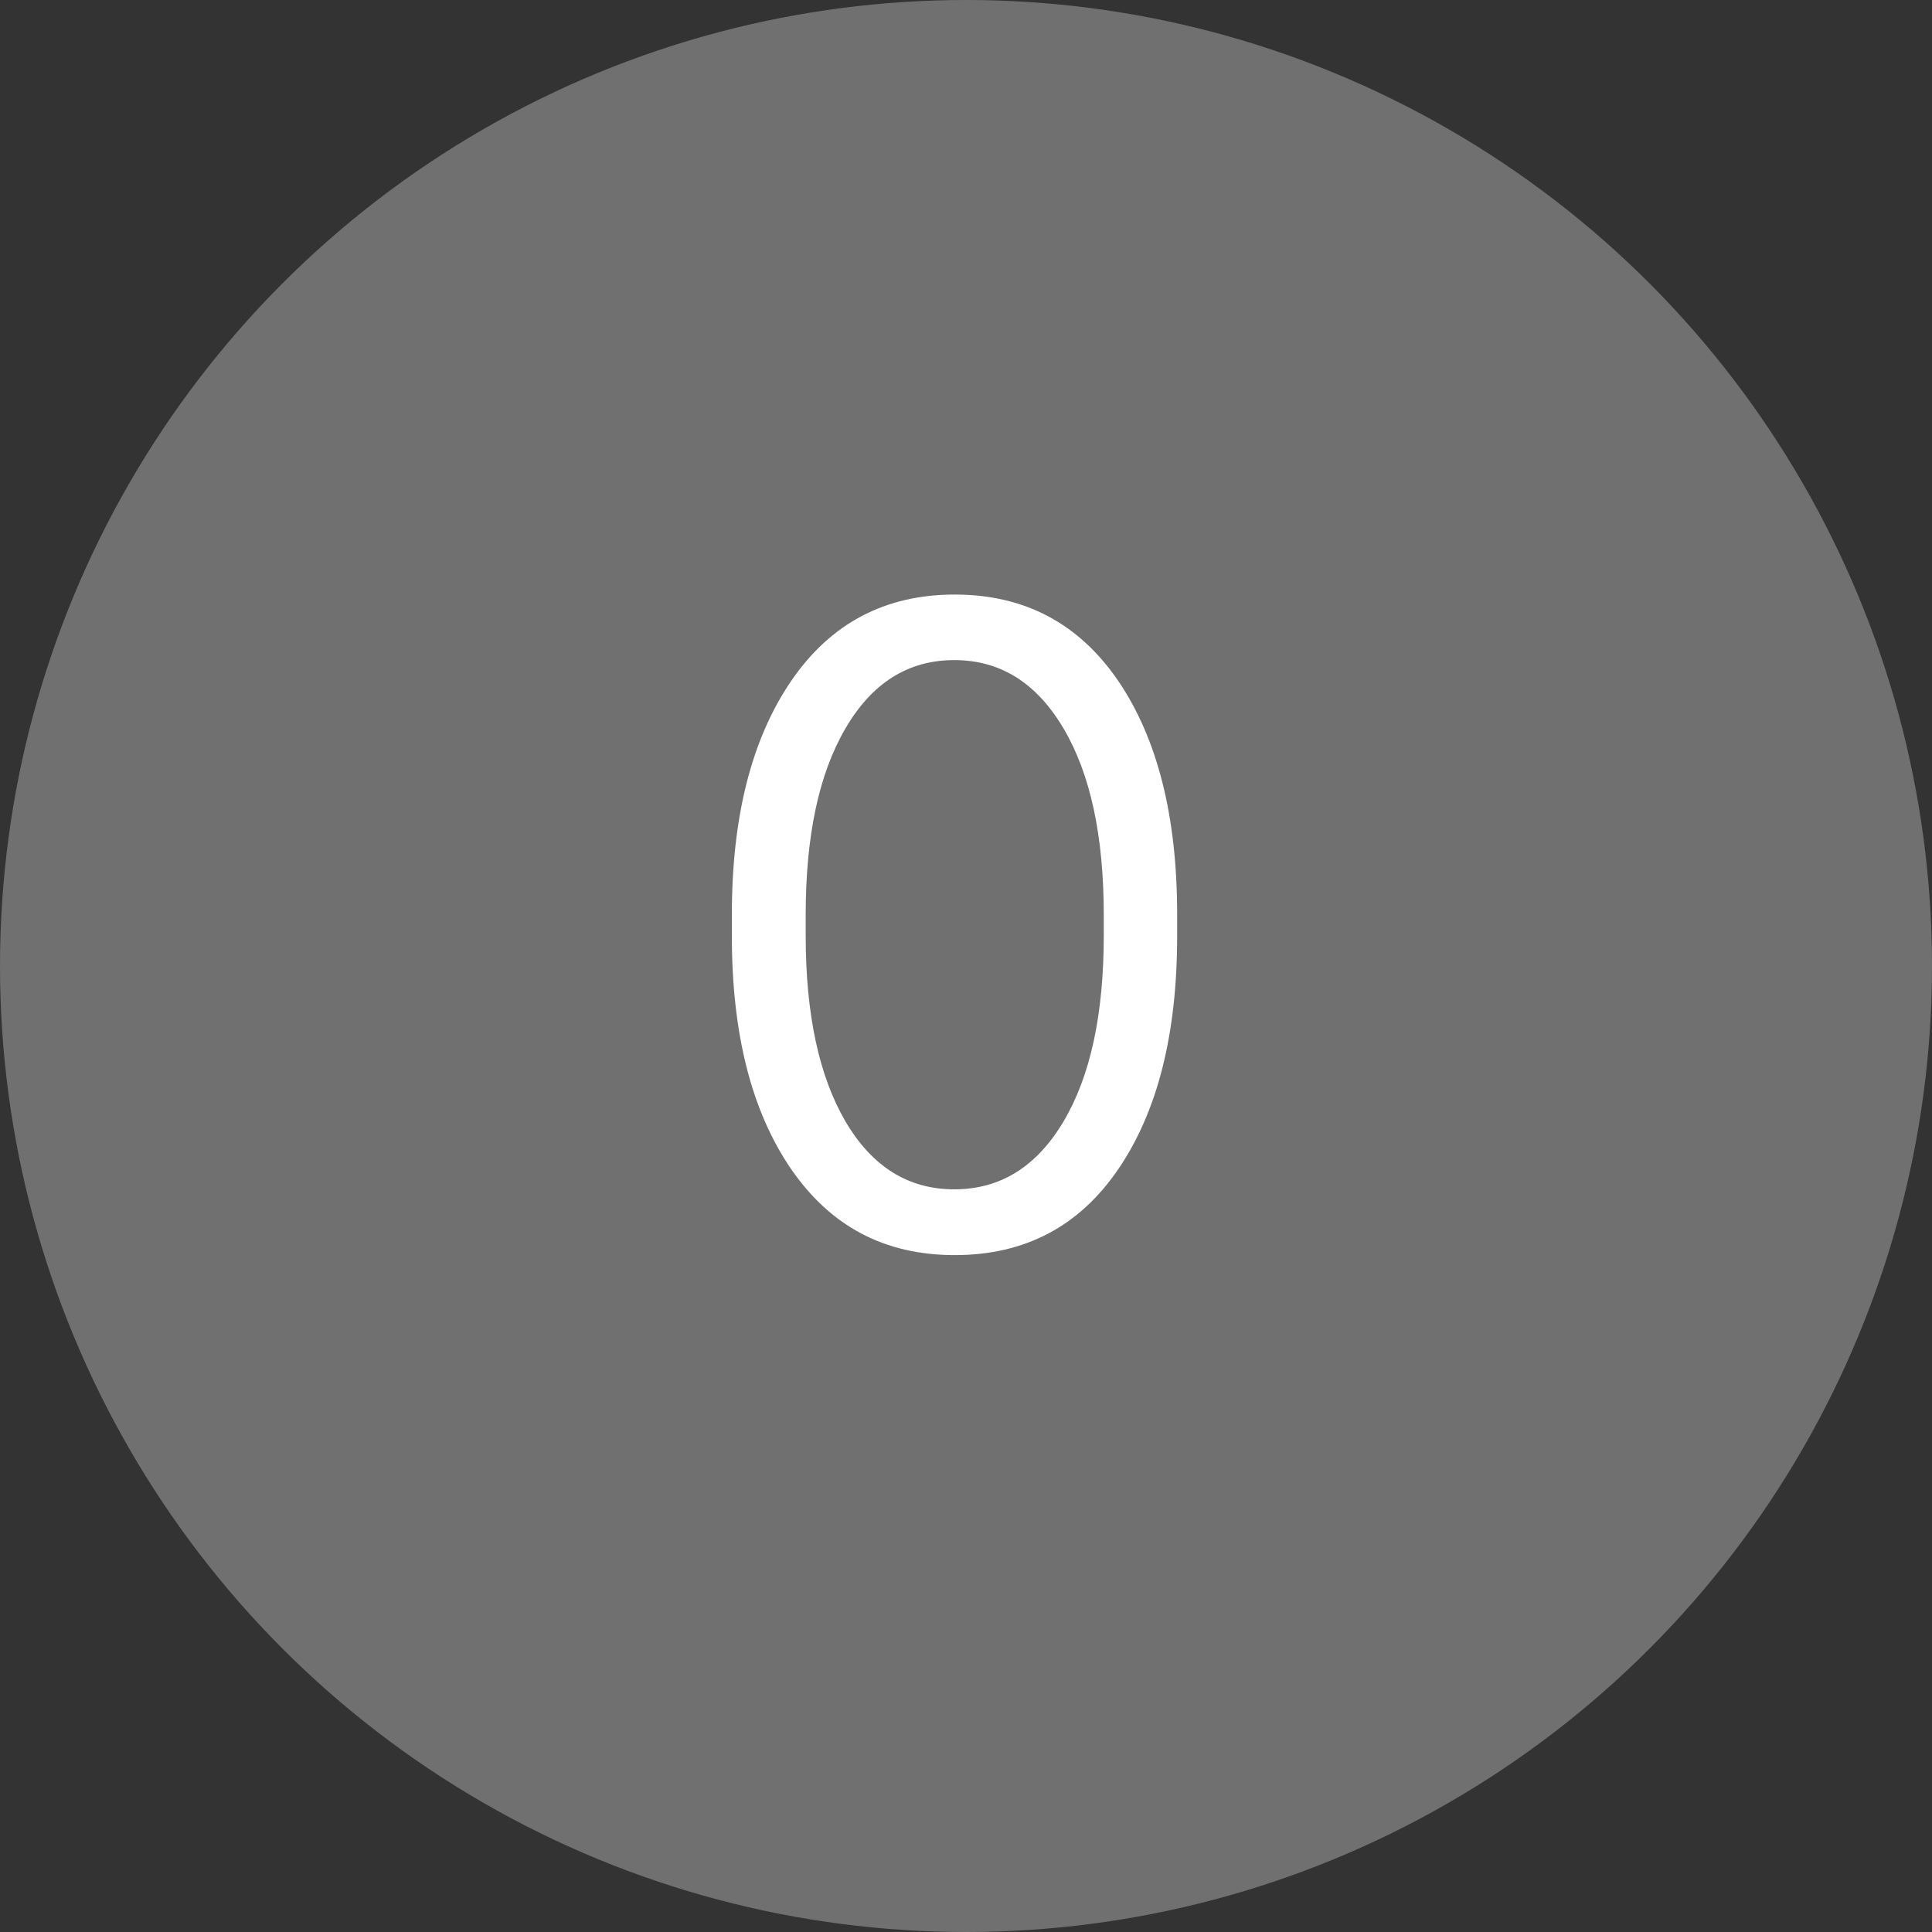
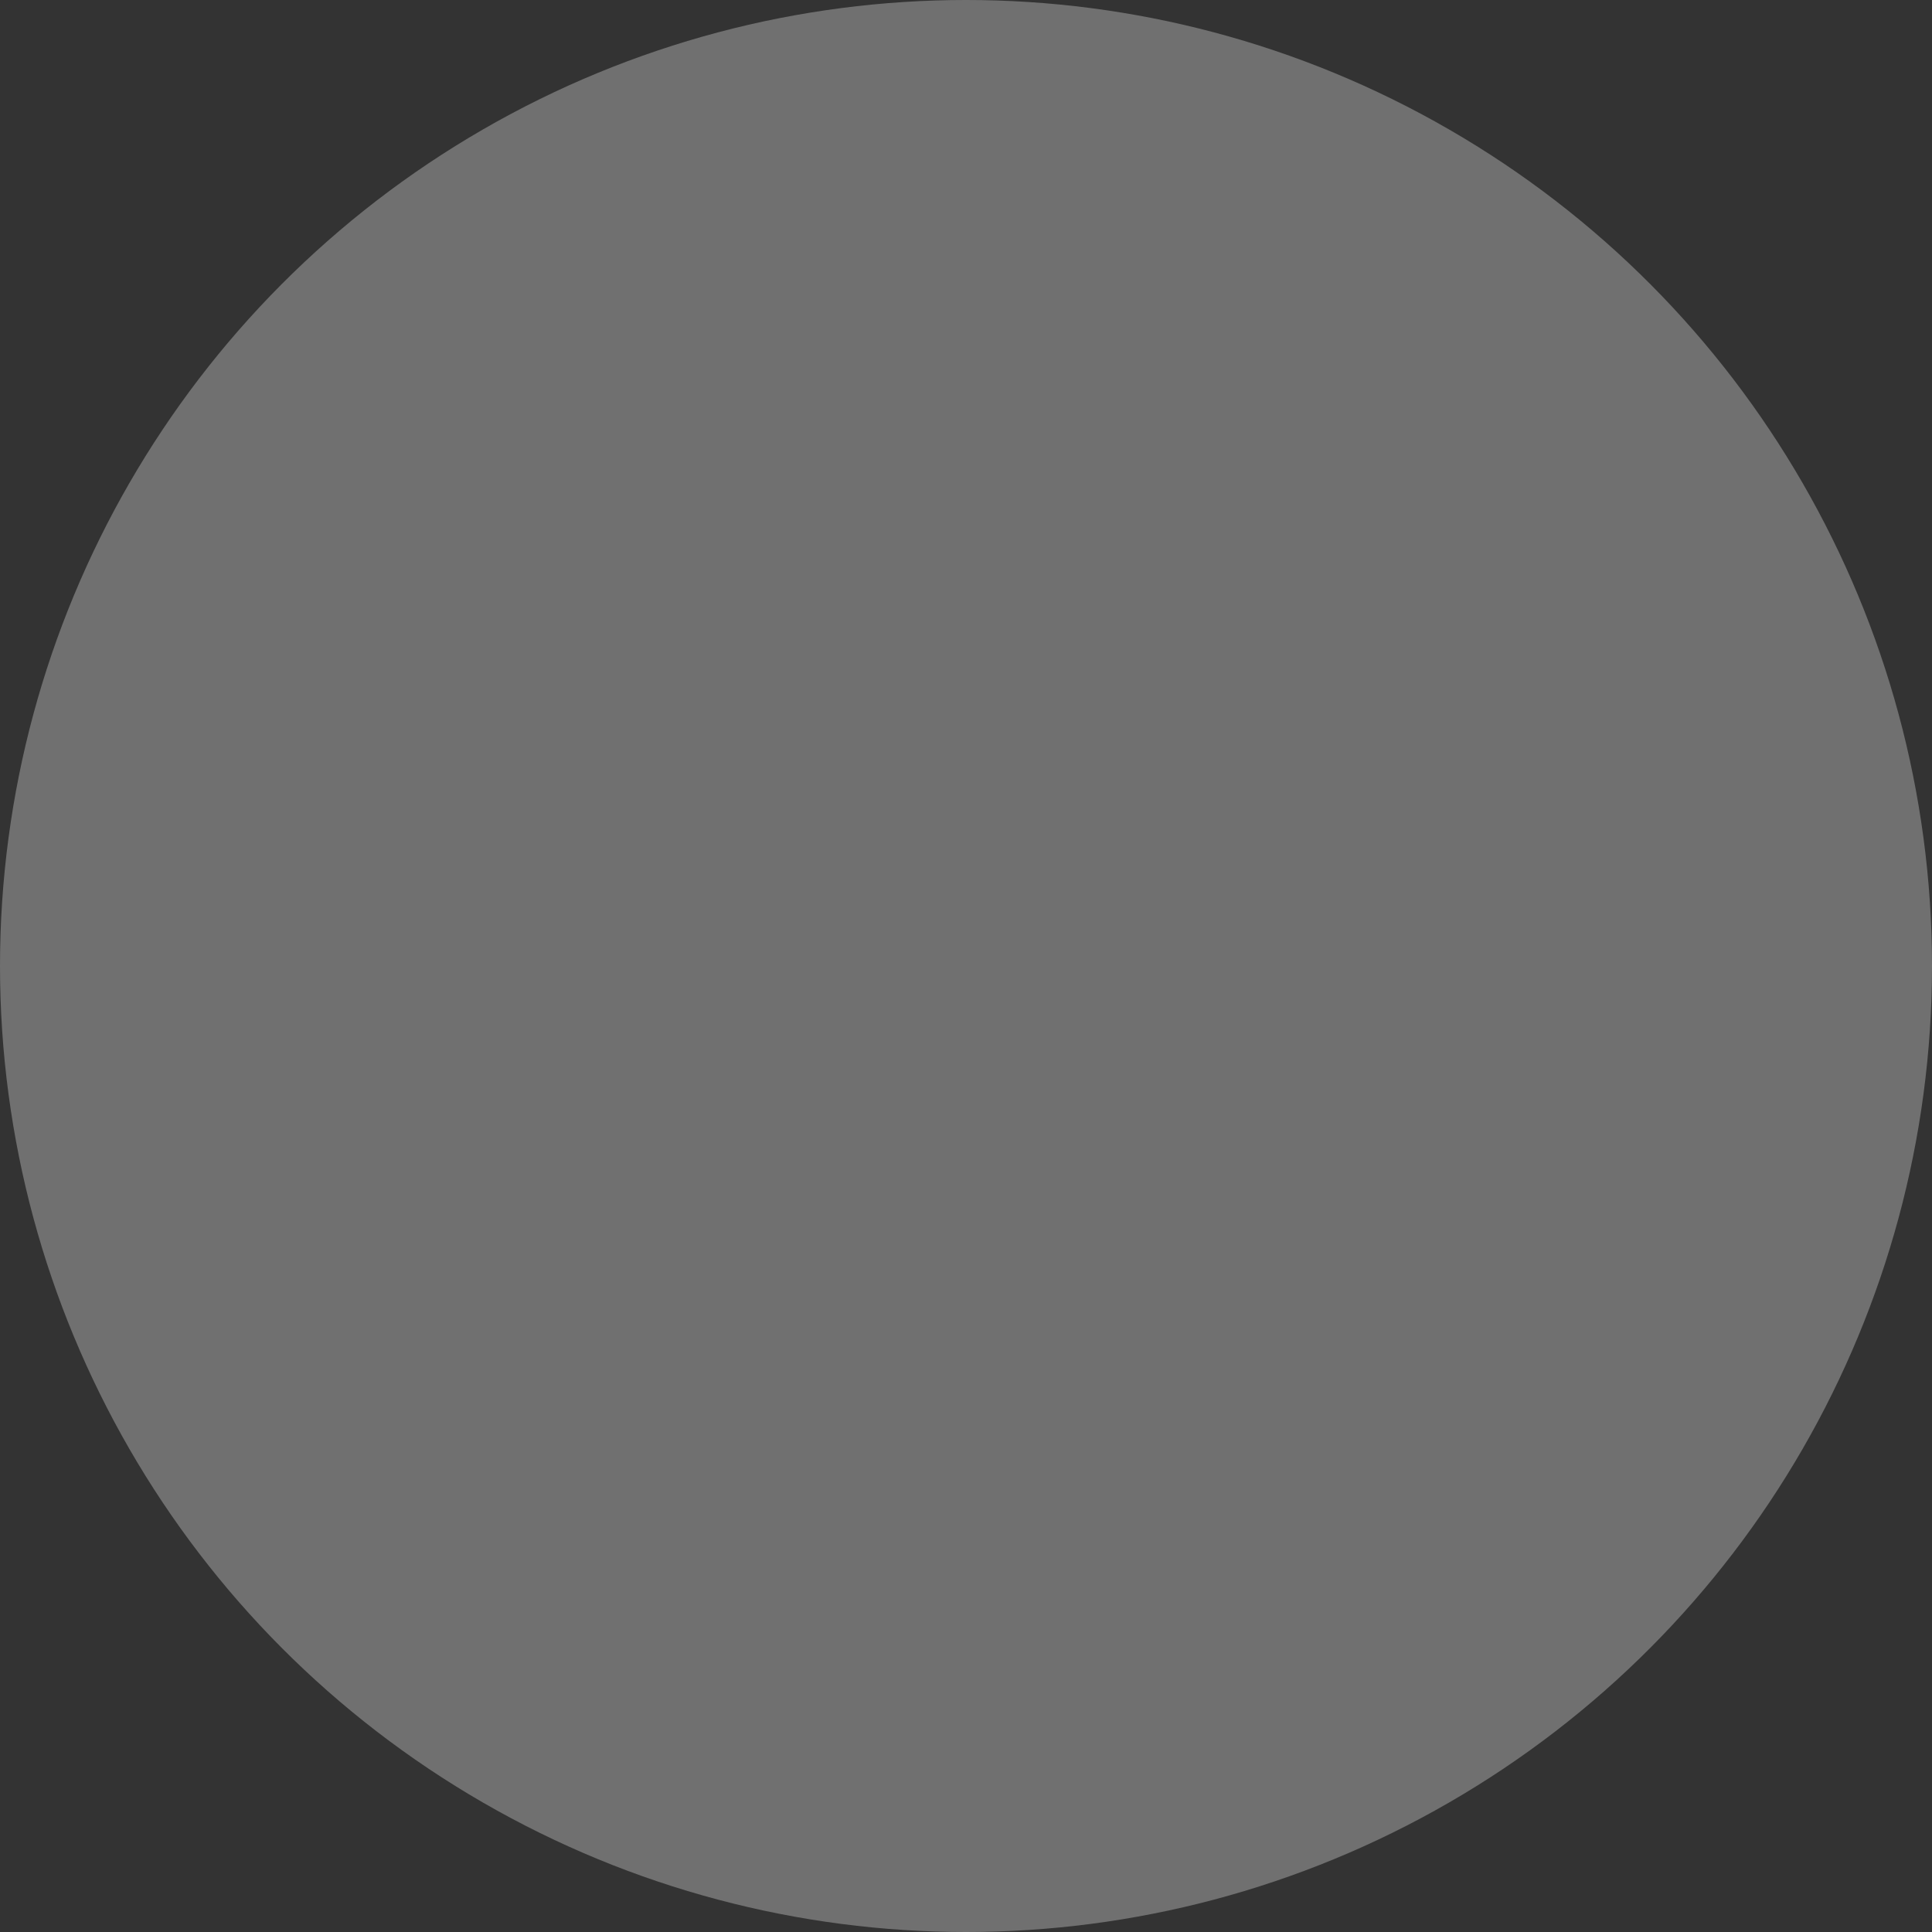
<svg xmlns="http://www.w3.org/2000/svg" id="Layer_1" viewBox="0 0 84 84">
  <rect x="0" y="0" width="84" height="84" fill="#333333" stroke="none" />
  <defs>
    <style>.cls-1,.cls-2{fill:#fff;}.cls-2{isolation:isolate;opacity:.3;}</style>
  </defs>
  <circle id="Ellipse_10" class="cls-2" cx="42" cy="42" r="42" />
-   <path class="cls-1" d="m31.82,40.71v-.96c0-4.24.86-7.62,2.57-10.13,1.71-2.51,4.08-3.77,7.12-3.77s5.41,1.26,7.12,3.77c1.7,2.51,2.55,5.89,2.55,10.13v.96c0,4.24-.85,7.61-2.55,10.11-1.7,2.5-4.07,3.75-7.12,3.75s-5.4-1.25-7.12-3.75c-1.71-2.5-2.57-5.87-2.57-10.11Zm3.21-.93v.89c0,3.43.58,6.12,1.73,8.09,1.16,1.97,2.73,2.95,4.73,2.95s3.58-.98,4.75-2.95,1.75-4.66,1.75-8.09v-.89c0-3.43-.58-6.13-1.75-8.11-1.17-1.98-2.75-2.97-4.75-2.97s-3.58.99-4.73,2.97c-1.16,1.98-1.73,4.68-1.73,8.11Z" />
</svg>